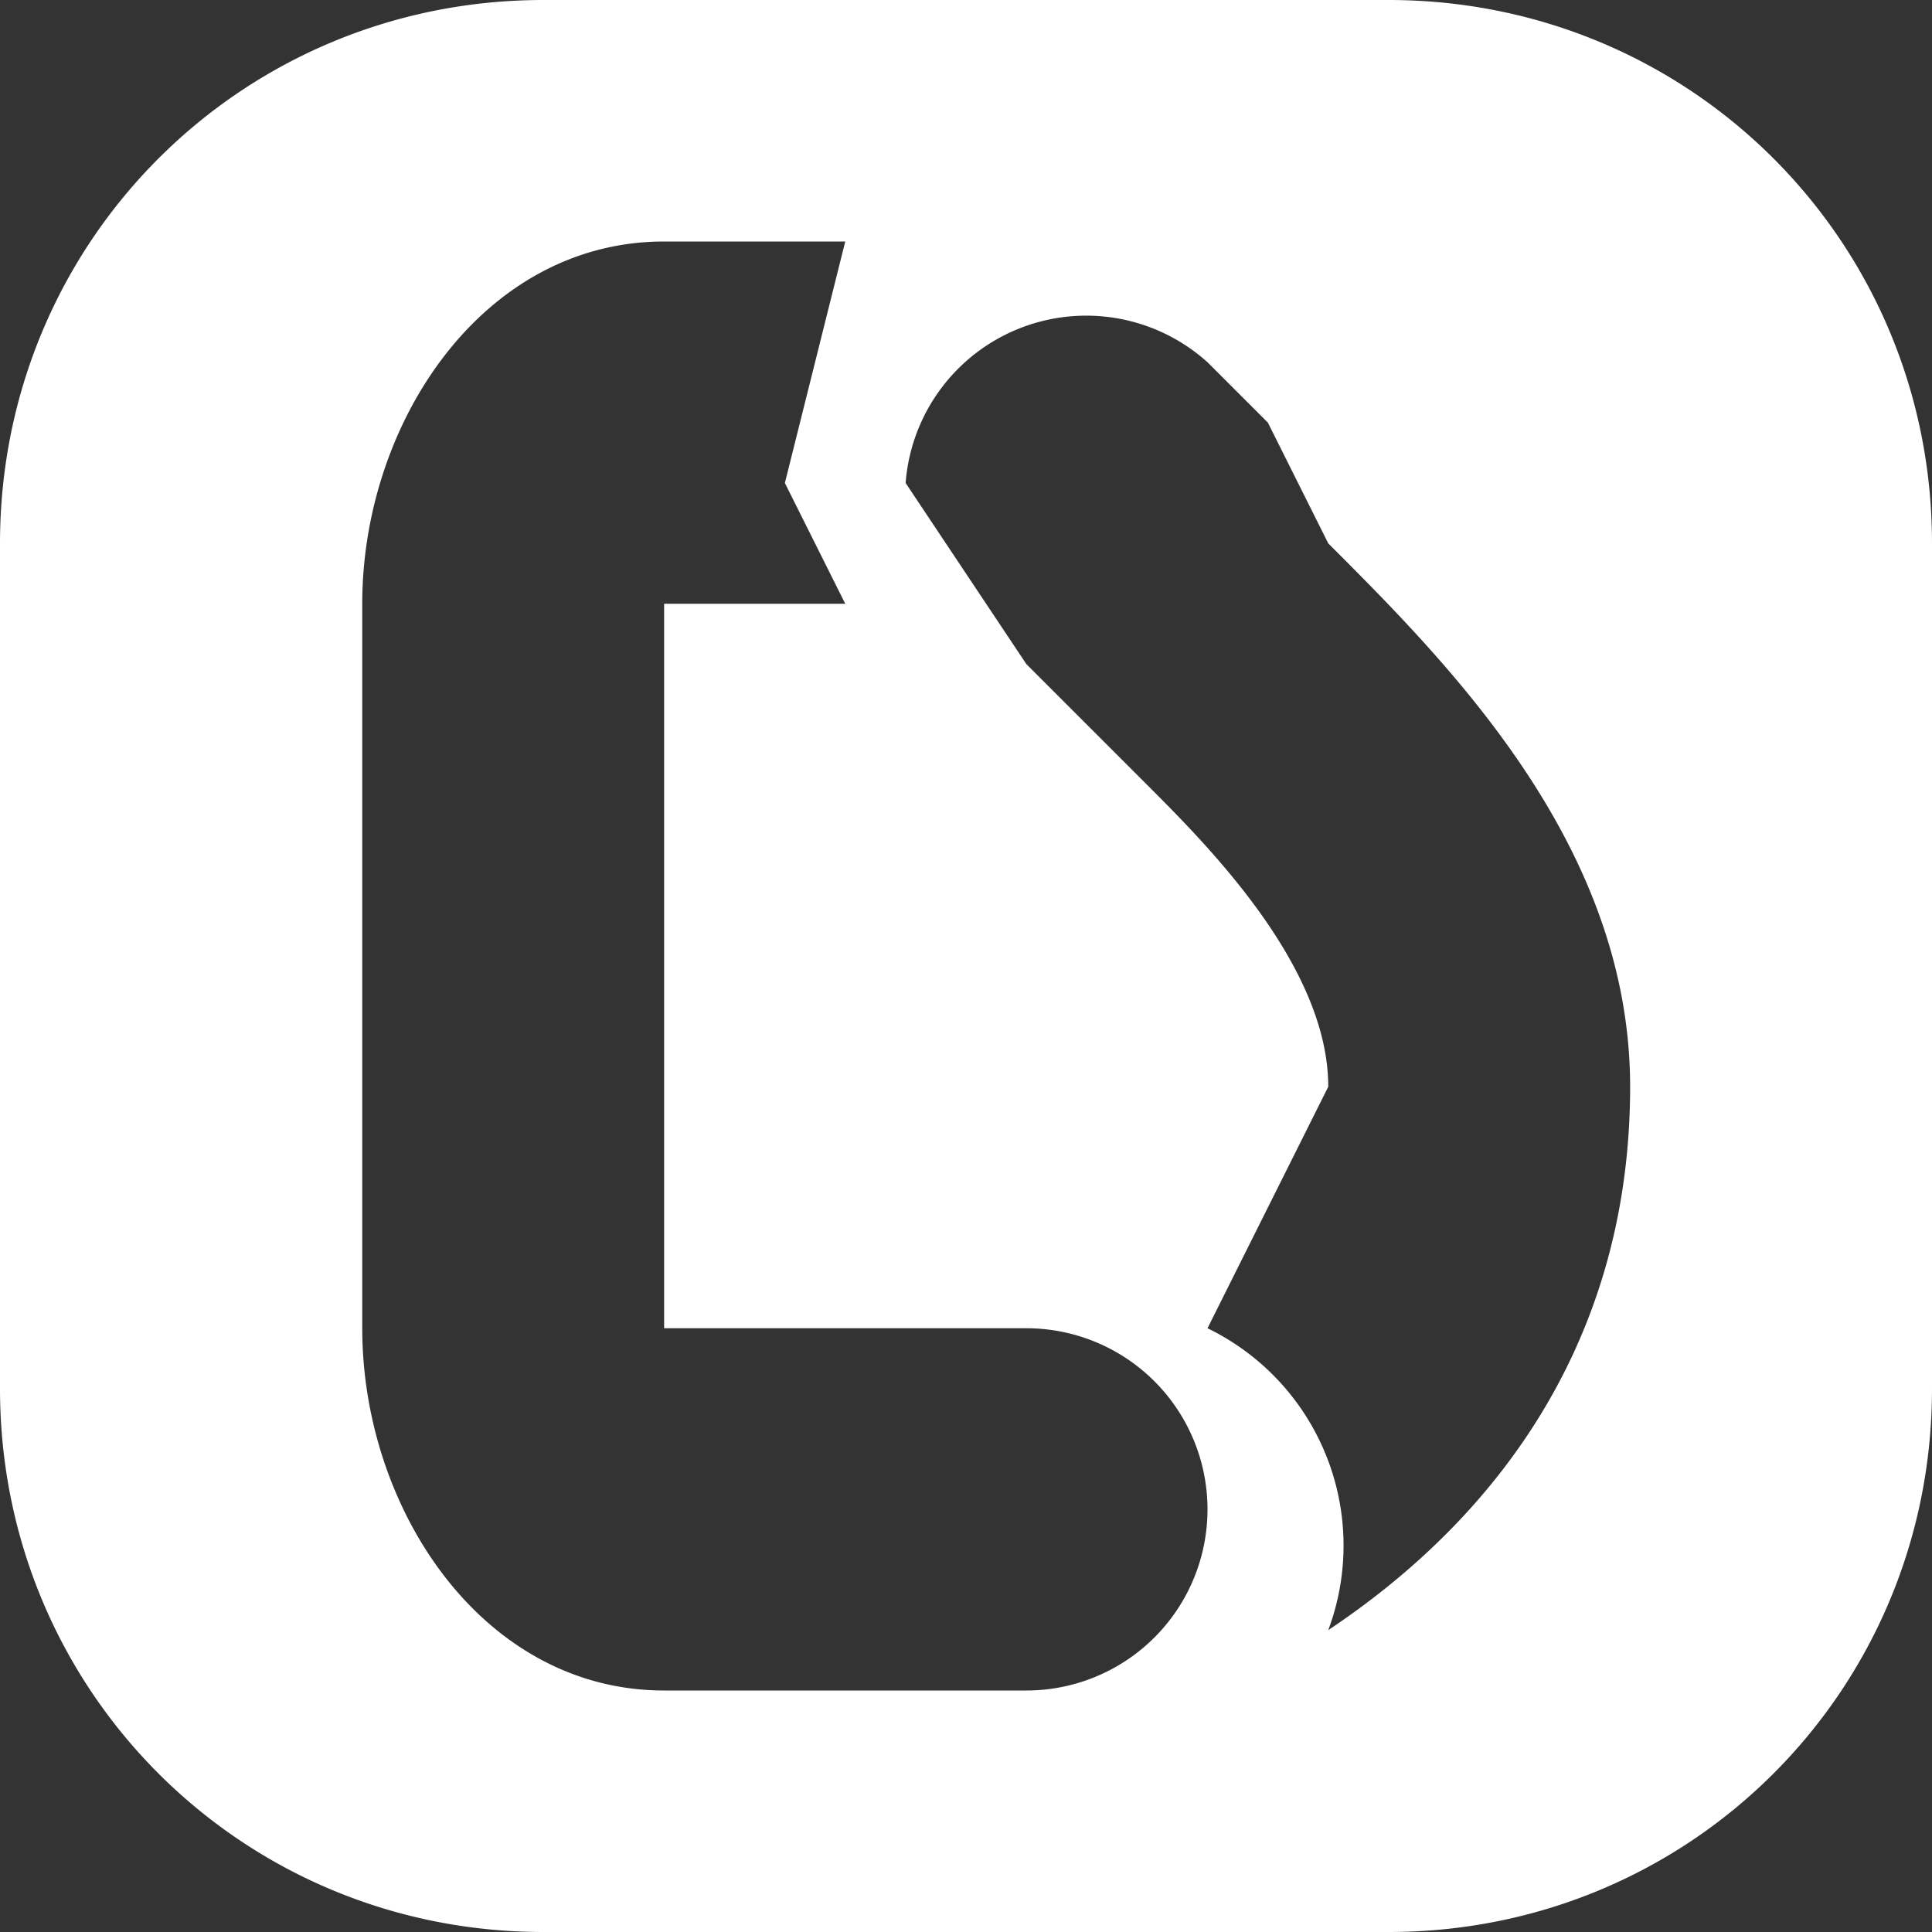
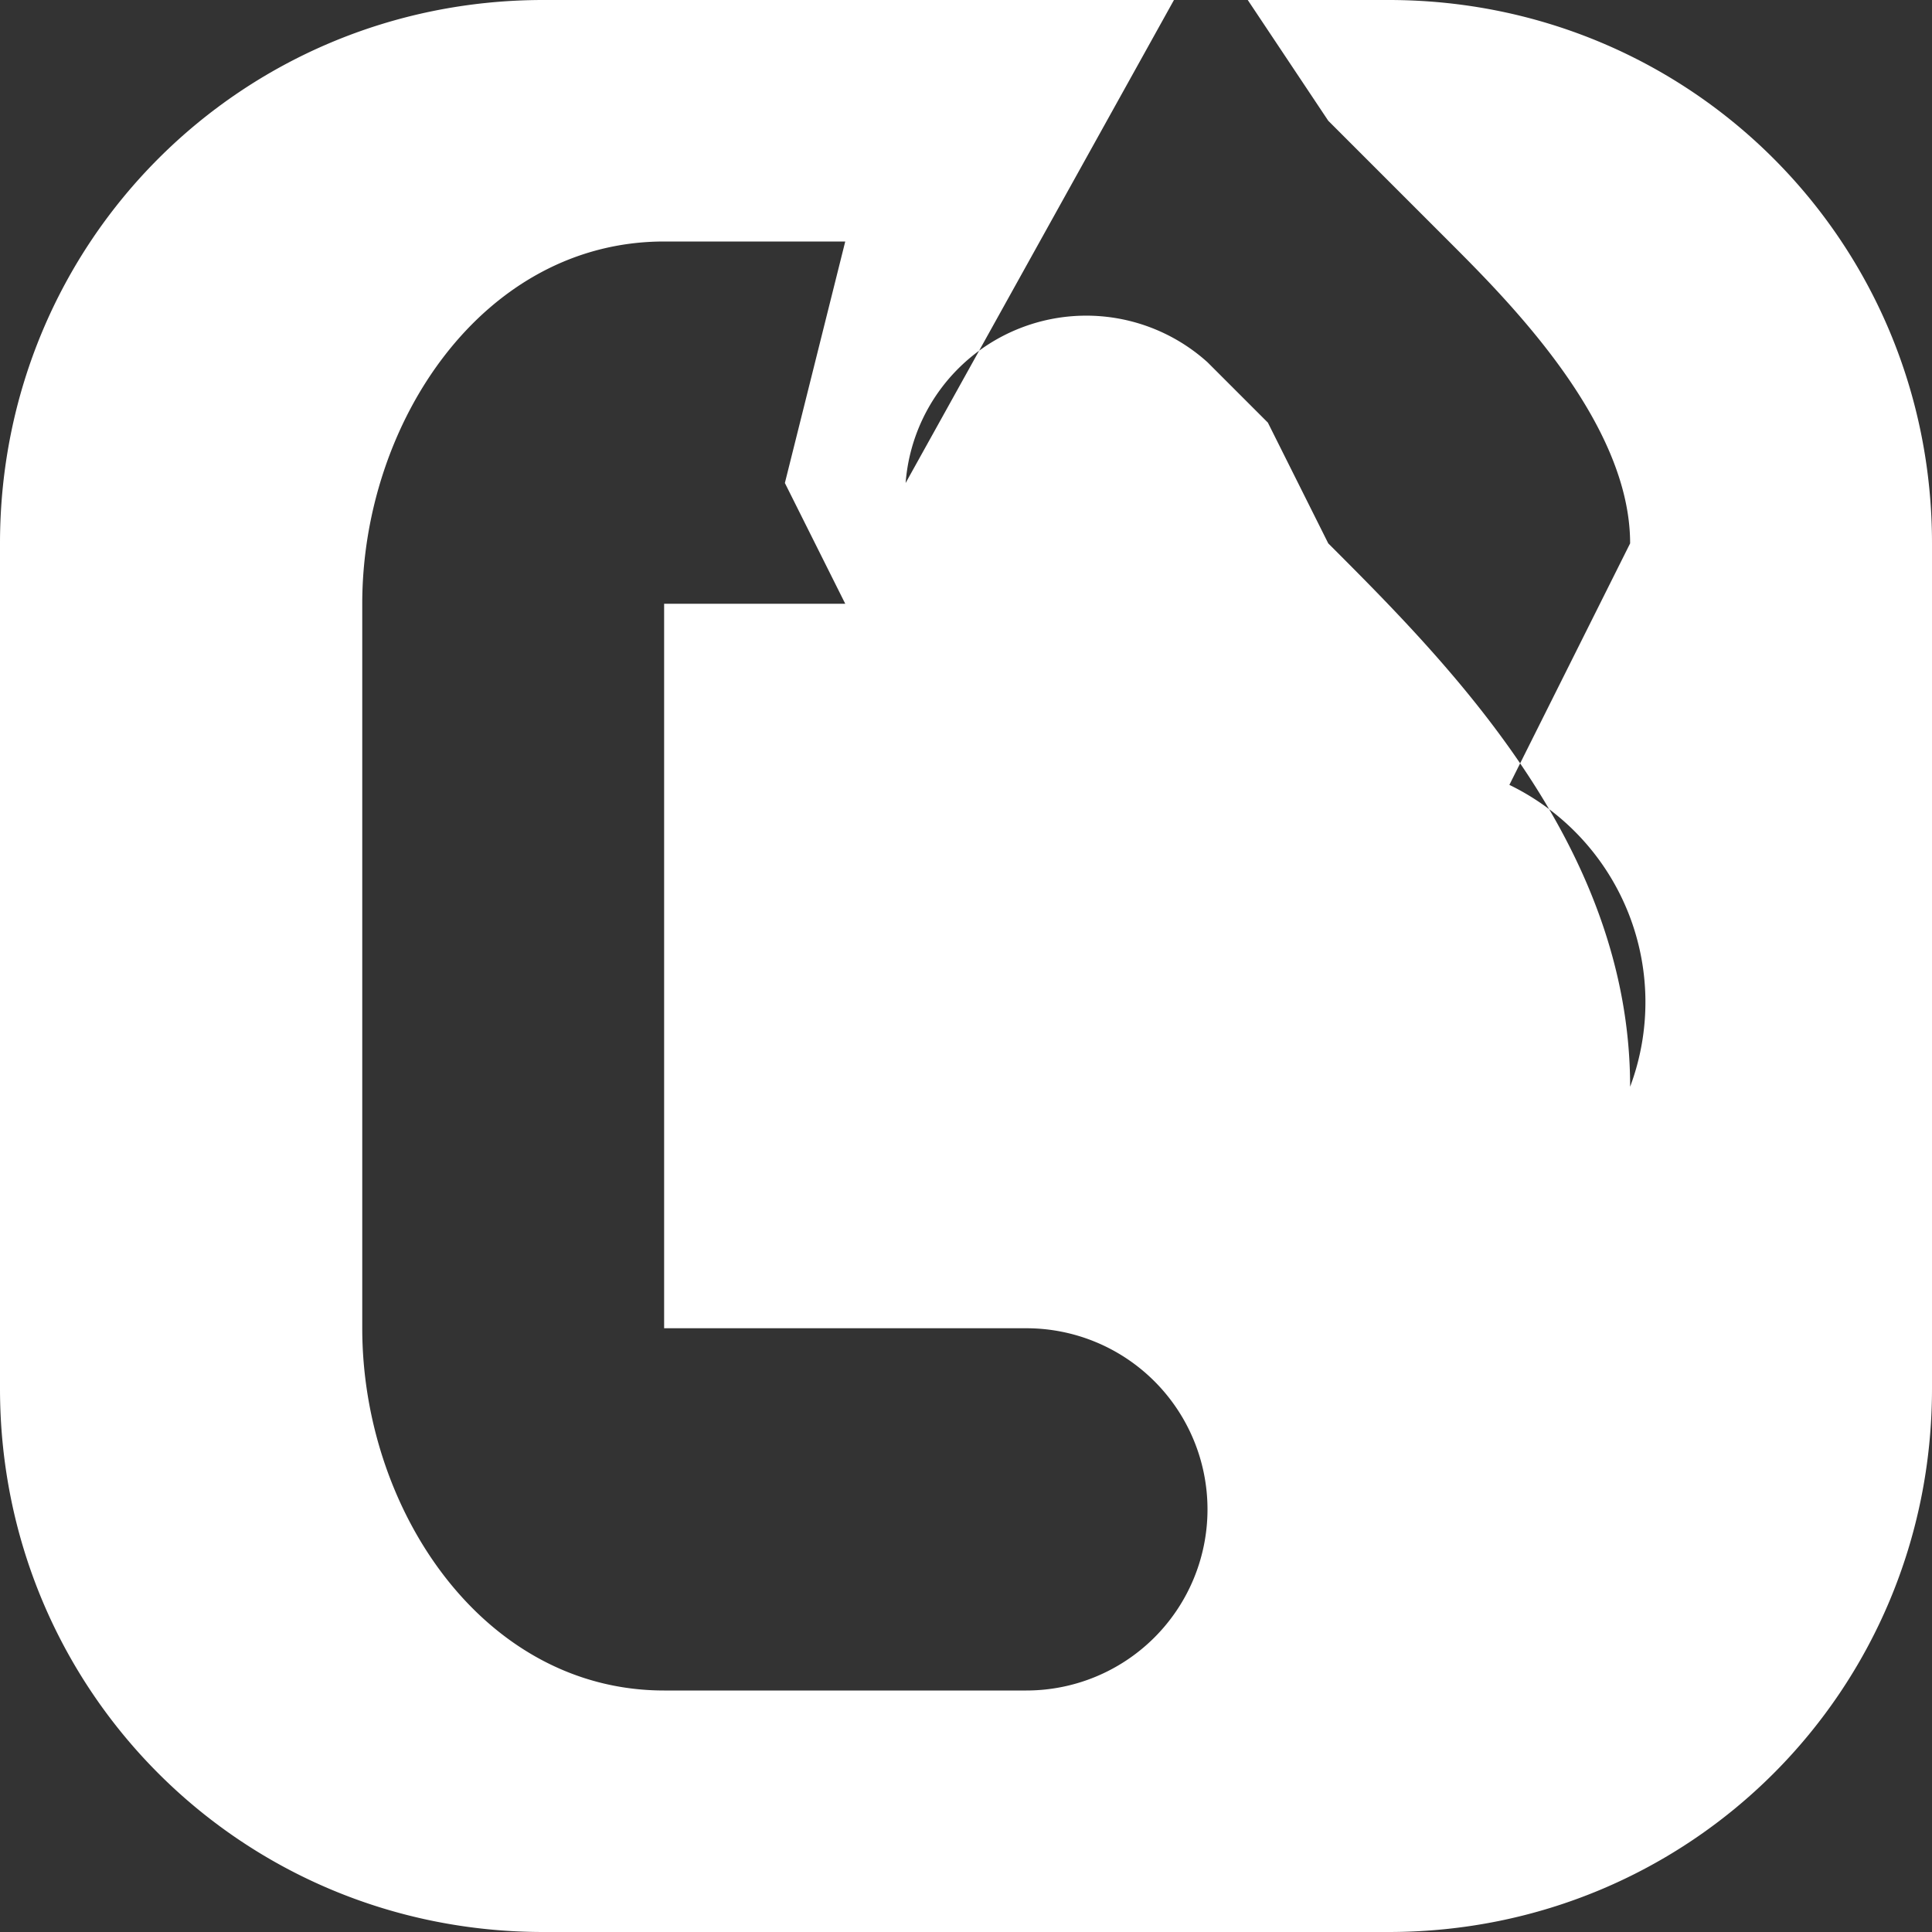
<svg xmlns="http://www.w3.org/2000/svg" width="26" height="26" viewBox="0 0 32 32" fill="none">
  <rect x="0" y="0" width="32" height="32" fill="#333333" stroke="none" />
  <title>lupus decoupled icon</title>
-   <path fill-rule="evenodd" clip-rule="evenodd" d="M23 0H9C4 0 0 4 0 9v14c0 5 4 9 9 9h14c5 0 9-4 9-9V9c0-5-4-9-9-9Zm-8 8a3 3 0 0 1 5-2l1 1 1 2c2 2 5 5 5 9s-2 7-5 9a4 4 0 0 0-2-5l2-4c0-2-2-4-3-5l-2-2-2-3Zm-1 2-1-2 1-4h-3c-3 0-5 3-5 6v12c0 3 2 6 5 6h6a3 3 0 1 0 0-6h-6V10h3Z" fill="#fff" />
+   <path fill-rule="evenodd" clip-rule="evenodd" d="M23 0H9C4 0 0 4 0 9v14c0 5 4 9 9 9h14c5 0 9-4 9-9V9c0-5-4-9-9-9Zm-8 8a3 3 0 0 1 5-2l1 1 1 2c2 2 5 5 5 9a4 4 0 0 0-2-5l2-4c0-2-2-4-3-5l-2-2-2-3Zm-1 2-1-2 1-4h-3c-3 0-5 3-5 6v12c0 3 2 6 5 6h6a3 3 0 1 0 0-6h-6V10h3Z" fill="#fff" />
</svg>